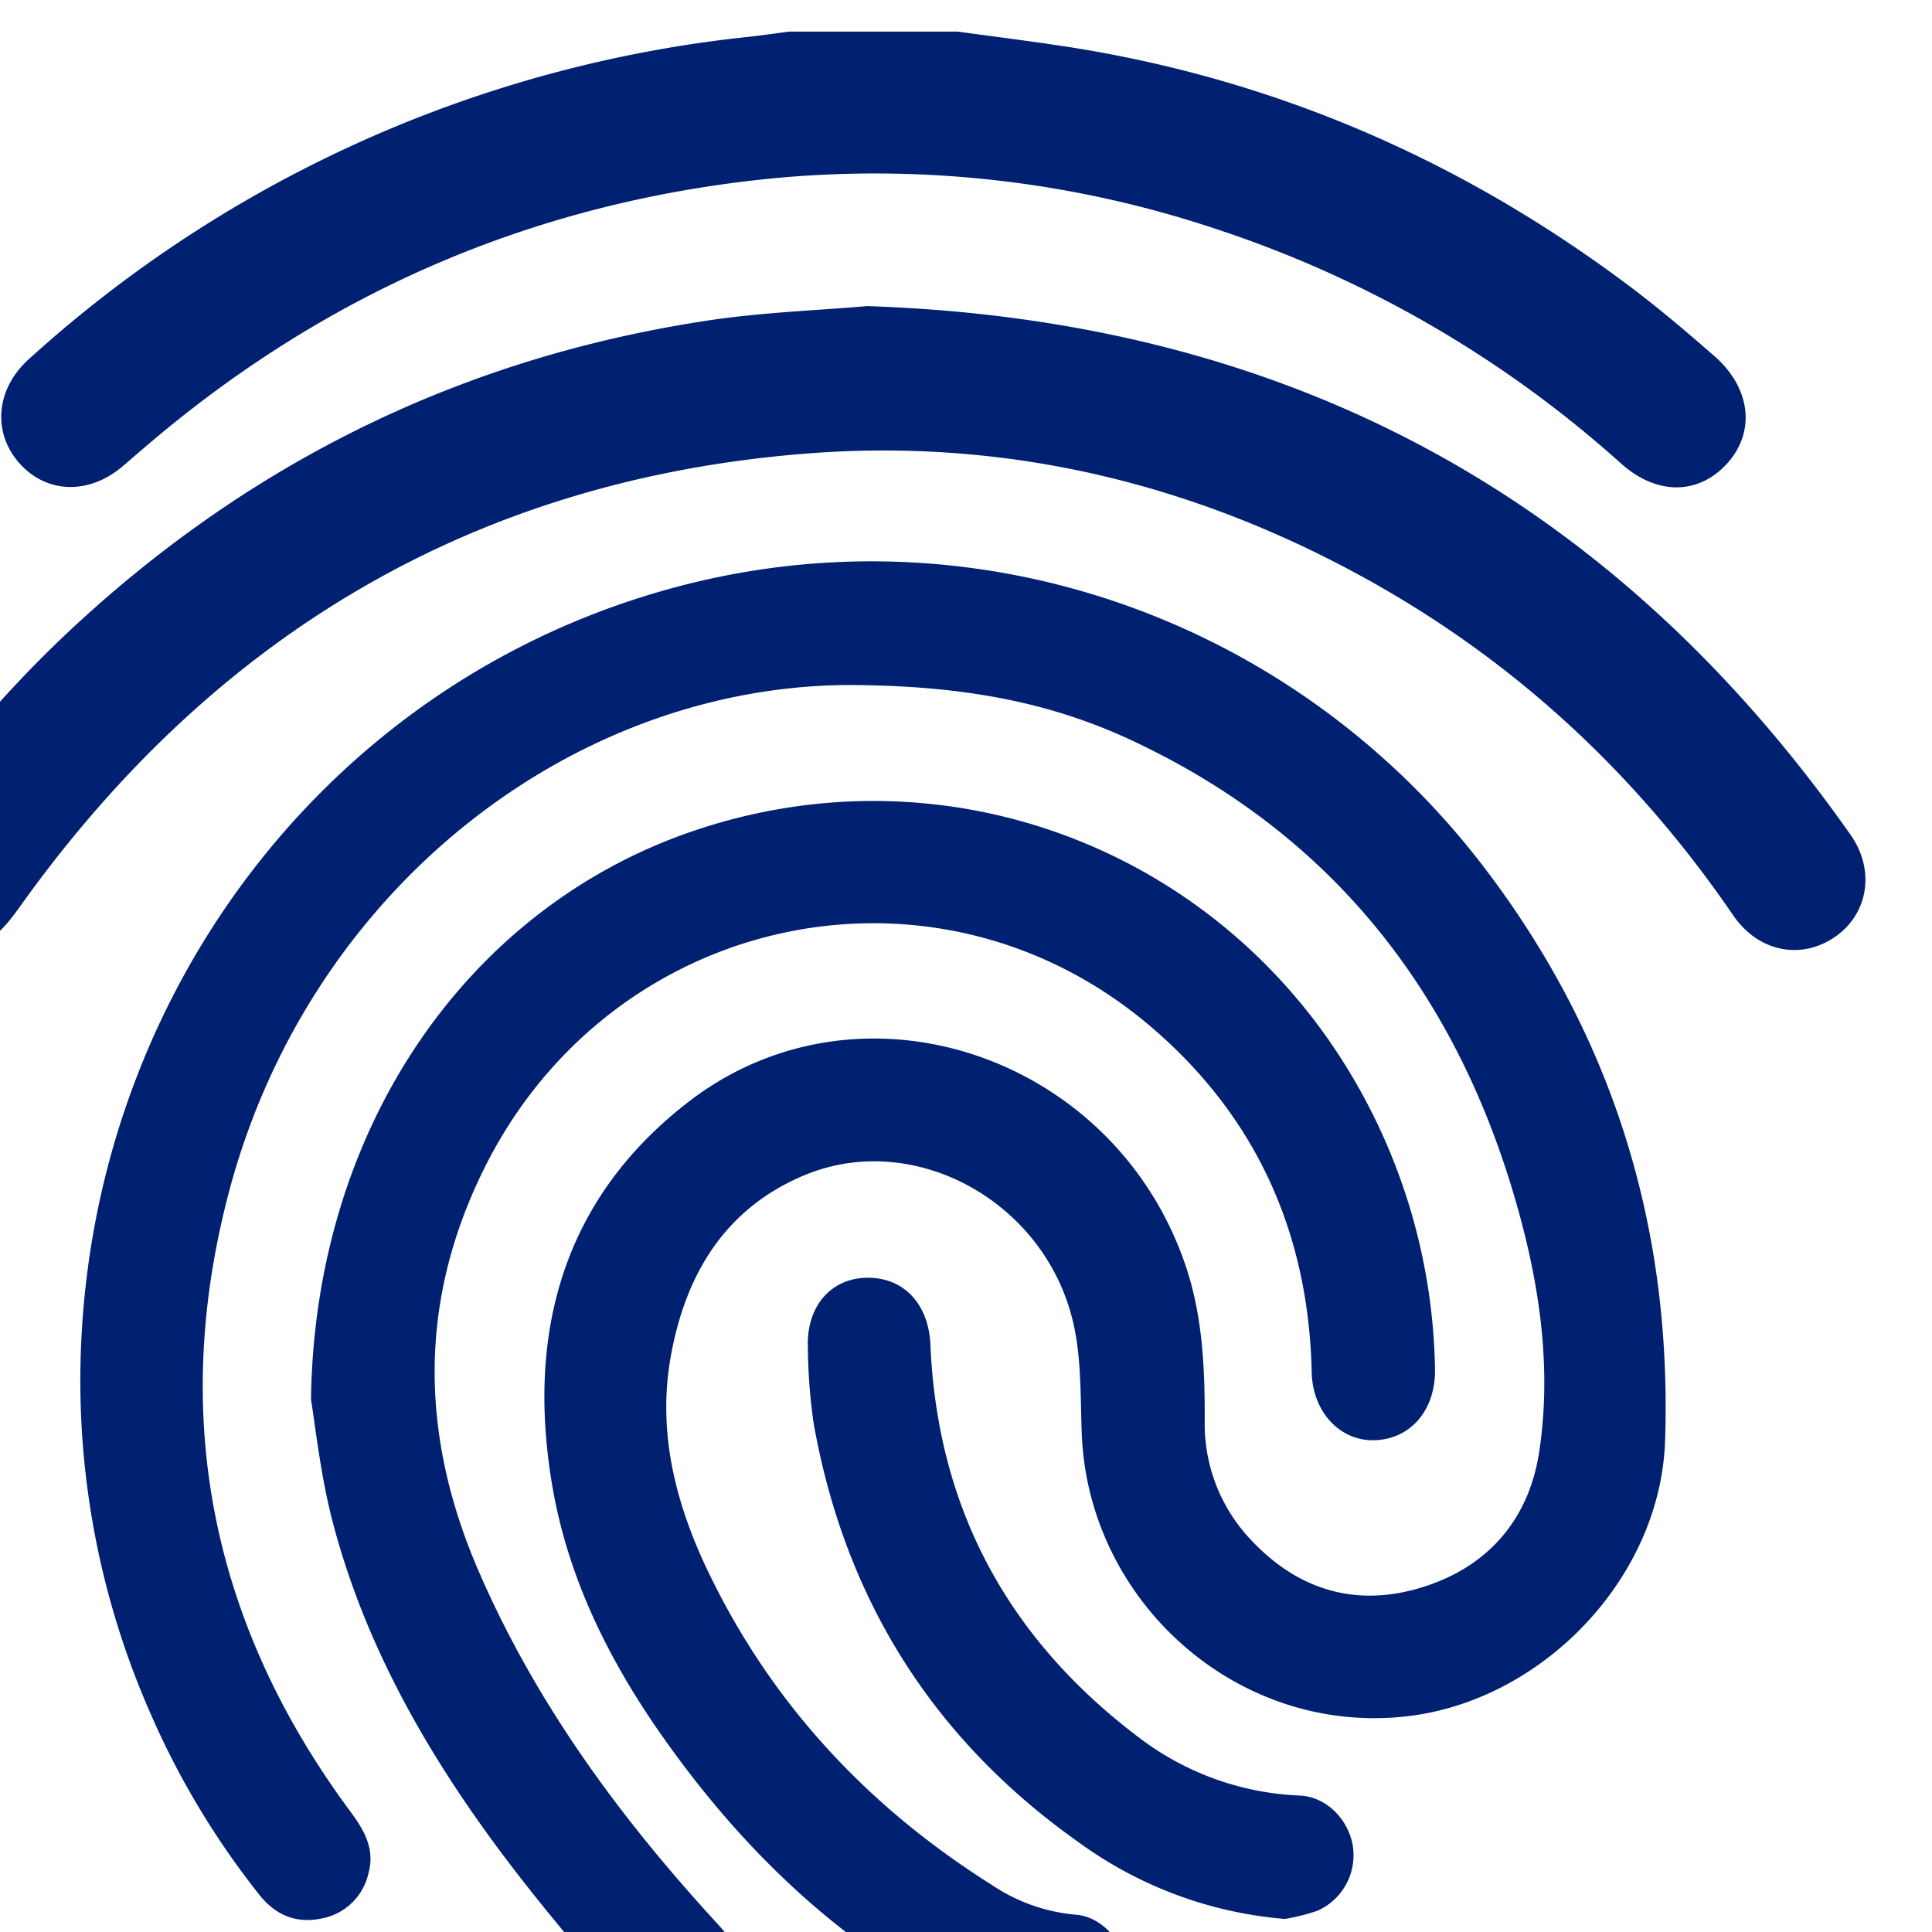
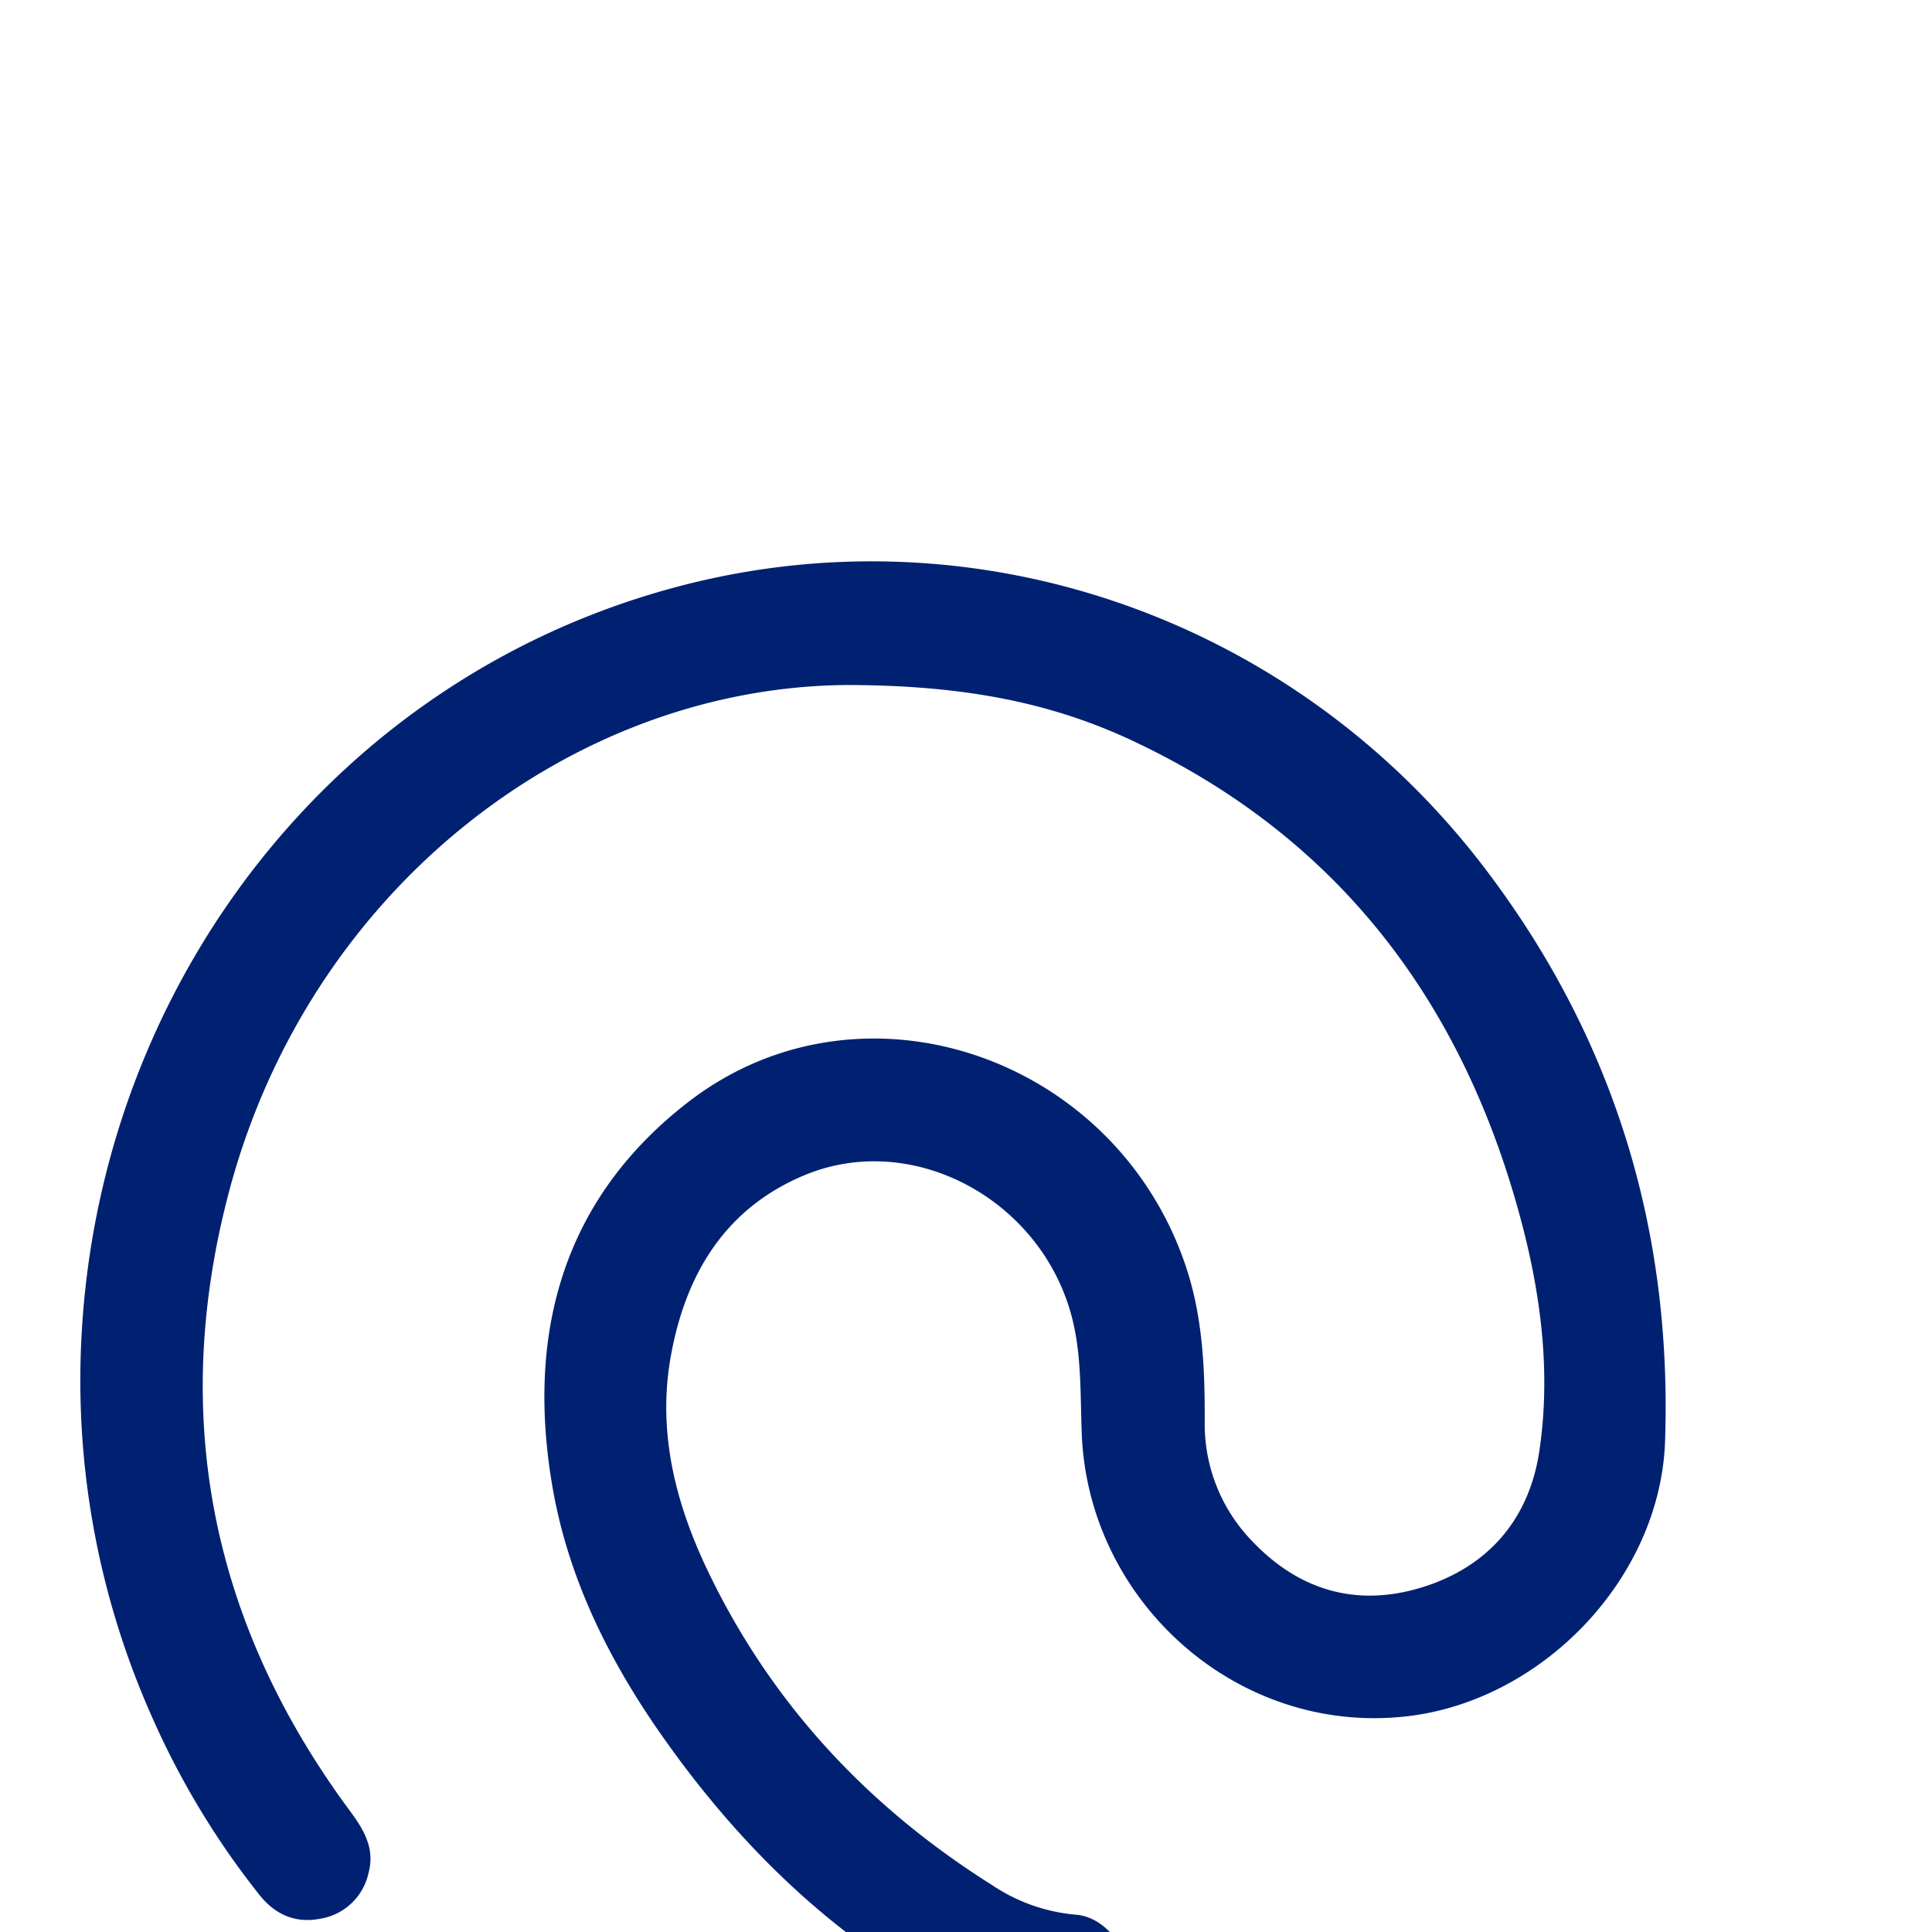
<svg xmlns="http://www.w3.org/2000/svg" viewBox="150 30 320 320" width="100%" height="100%">
  <g fill="#002171">
-     <path d="M308.59,35.23c5.29.72,10.6,1.4,15.89,2.17,35.37,5.11,67.18,18.73,95.67,40.19,4.78,3.6,9.34,7.49,13.84,11.42,6,5.28,6.81,12.48,2.12,17.71s-11.6,5.4-17.57.09A188.4,188.4,0,0,0,351.64,68,178.18,178.18,0,0,0,278,59.54c-39.38,3.87-74.12,18.84-104.15,44.66-1.2,1-2.4,2.08-3.62,3.1-5.57,4.68-12.53,4.45-17-.56s-4-12.23,1.52-17.23a210,210,0,0,1,119.15-53.4c2.29-.25,4.56-.58,6.84-.88Z" />
    <path d="M290.31,143.46c-45.63.33-88.73,33.69-102.18,83.19C178,264.14,184.86,298.76,208,330c2.27,3.07,4.11,6.17,3.06,10.13a9.77,9.77,0,0,1-7.9,7.65c-4.23.86-7.63-.67-10.25-4a134.79,134.79,0,0,1-18.07-30.17A136.72,136.72,0,0,1,163.52,251c3.18-58.16,42.08-109.13,99.36-124,49.36-12.82,101.57,5.59,132.91,46.63,21.42,28.05,31.17,59.81,30,95-.75,22.83-20.44,43.21-43,45.67-27.9,3.06-52.46-19-53.61-46.68-.24-6-.05-12.08-1.27-17.87-4.31-20.48-26.31-32.79-44.71-25.08-12.95,5.42-19.5,16.14-22,29.46-2.44,12.79.64,24.85,6.15,36.3,10.53,21.88,26.51,38.93,47,51.82a29.45,29.45,0,0,0,13.78,4.88c4.89.33,8.93,5.62,8.59,10.45a10.15,10.15,0,0,1-9.55,9.58c-6.85.22-13-2.32-18.85-5.41-19.85-10.46-35.51-25.63-48.36-43.81-9.06-12.81-16-26.7-18.56-42.29-4.18-25.19,2-47.28,22.73-63.22,28.49-21.88,70.48-7.63,82.25,27.22,2.84,8.42,3.19,17.05,3.16,25.8a27.85,27.85,0,0,0,7.78,19.73c7.76,8.22,17.32,11.06,28.12,7.76,11-3.36,17.81-11.27,19.51-22.53,2.2-14.66-.19-29.16-4.41-43.2-10.06-33.41-30.07-58.74-61.87-74C324.74,146.45,309.92,143.49,290.31,143.46Z" />
-     <path d="M201.51,261.81c.6-44.83,25.72-81,62.5-93.89,42.23-14.81,88.3,2.52,110.67,41.61a98.15,98.15,0,0,1,13,47.09c.16,6.7-3.8,11.63-9.84,11.92-5.81.28-10.44-4.63-10.58-11.26-.51-23.11-9.25-42.51-26.89-57.44-35.57-30.08-88.89-18.7-110,23.36-11.19,22.26-10.84,44.79-.92,67.42C239,312.53,253,331.45,269.1,348.93c3.84,4.16,4.84,8.39,2.8,12.58a10,10,0,0,1-16.6,2.32c-8.09-9.23-16.11-18.59-23.38-28.46-12.06-16.4-21.92-34.09-27-54C203,273.71,202.17,265.74,201.51,261.81Z" />
-     <path d="M293.62,80.7C363.13,83,417.06,112.22,456.5,168.25c4.13,5.87,2.94,13.06-2.47,16.86-5.62,3.95-12.76,2.61-16.95-3.49-15.74-23-35.49-41.54-59.78-55.18-29.07-16.32-60.38-23.9-93.55-21.33-55.1,4.28-98.3,30.09-130.33,74.89-2.25,3.15-4.52,6.11-8.55,7a11.7,11.7,0,0,1-12.51-4.87c-2.82-4.17-2.74-9.18.33-13.71a197.73,197.73,0,0,1,27.83-33c29.92-28.35,65.22-45.92,106-52.22C275.74,81.74,285.18,81.44,293.62,80.7Z" />
-     <path d="M362.82,347.84a67.3,67.3,0,0,1-34.2-12.73c-24.13-17.08-38.7-40.31-43.86-69.39a93.5,93.5,0,0,1-.95-12.54c-.26-6.74,3.73-11.4,9.68-11.54,6.2-.14,10.33,4.36,10.62,11.11,1.16,27.35,13.09,49,34.92,65.33a47,47,0,0,0,26.28,9.32c4.47.23,8,4,8.74,8.24a10.05,10.05,0,0,1-5.82,10.83A33.48,33.48,0,0,1,362.82,347.84Z" />
  </g>
</svg>